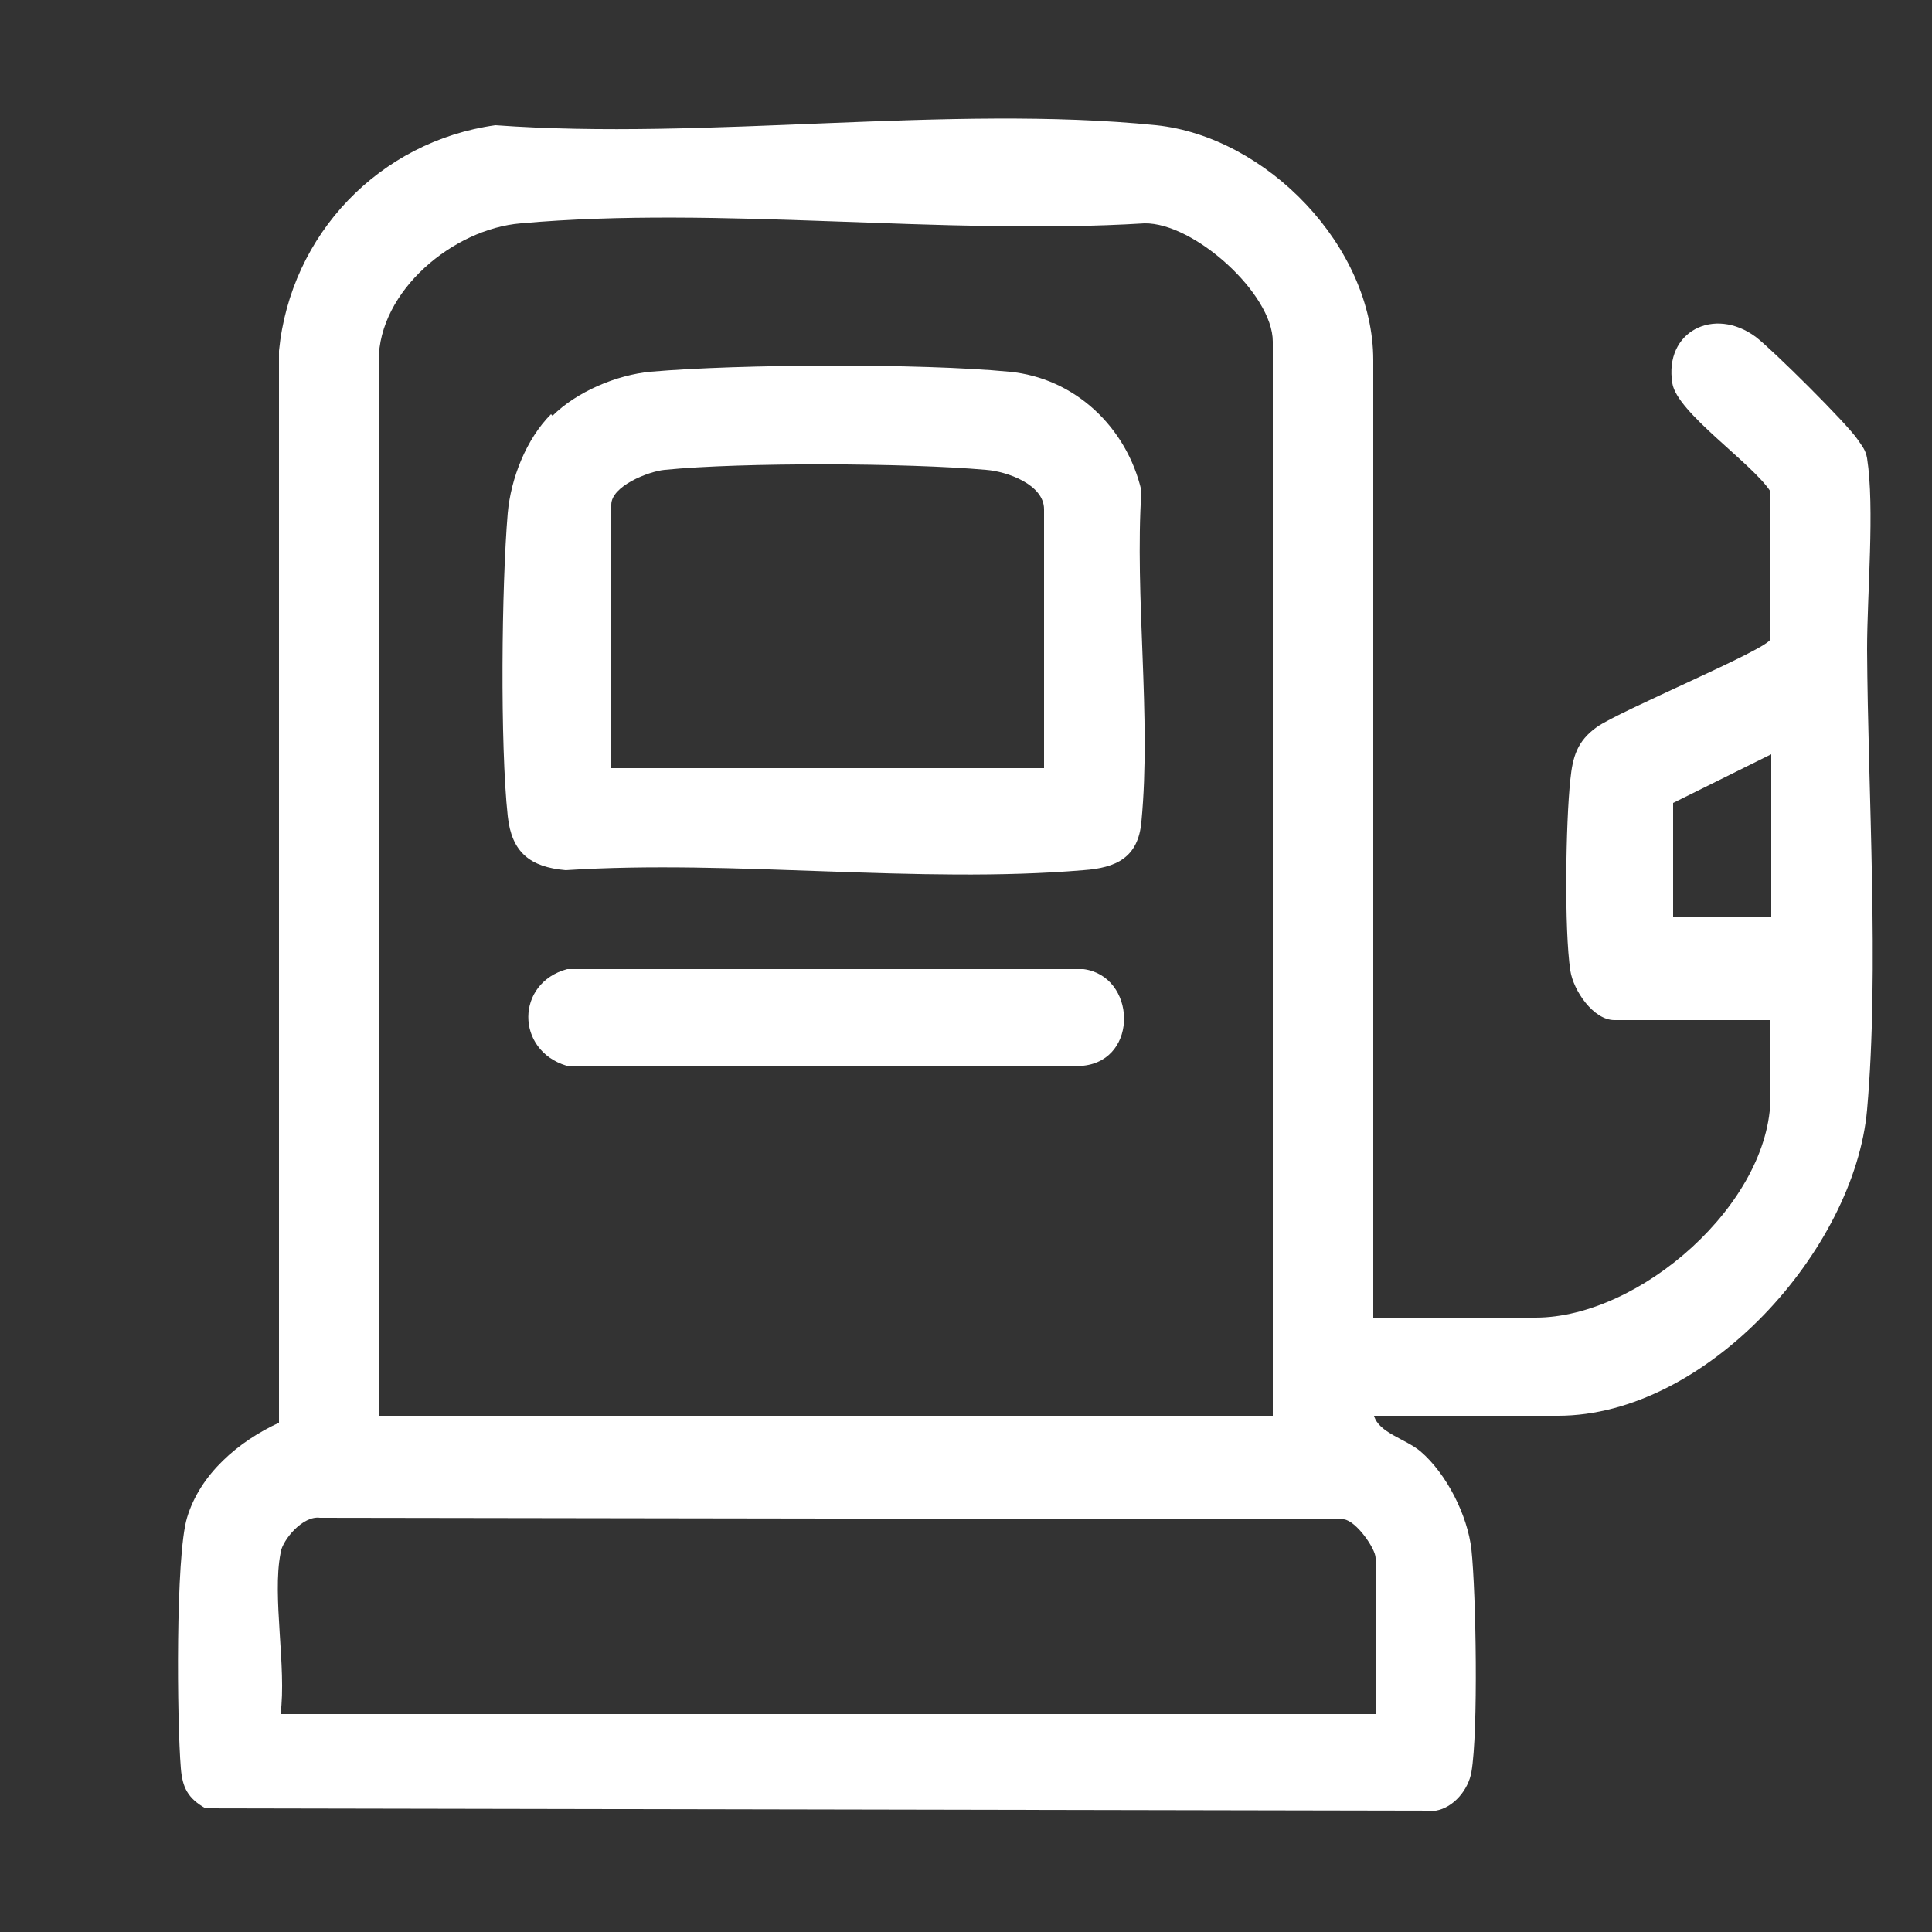
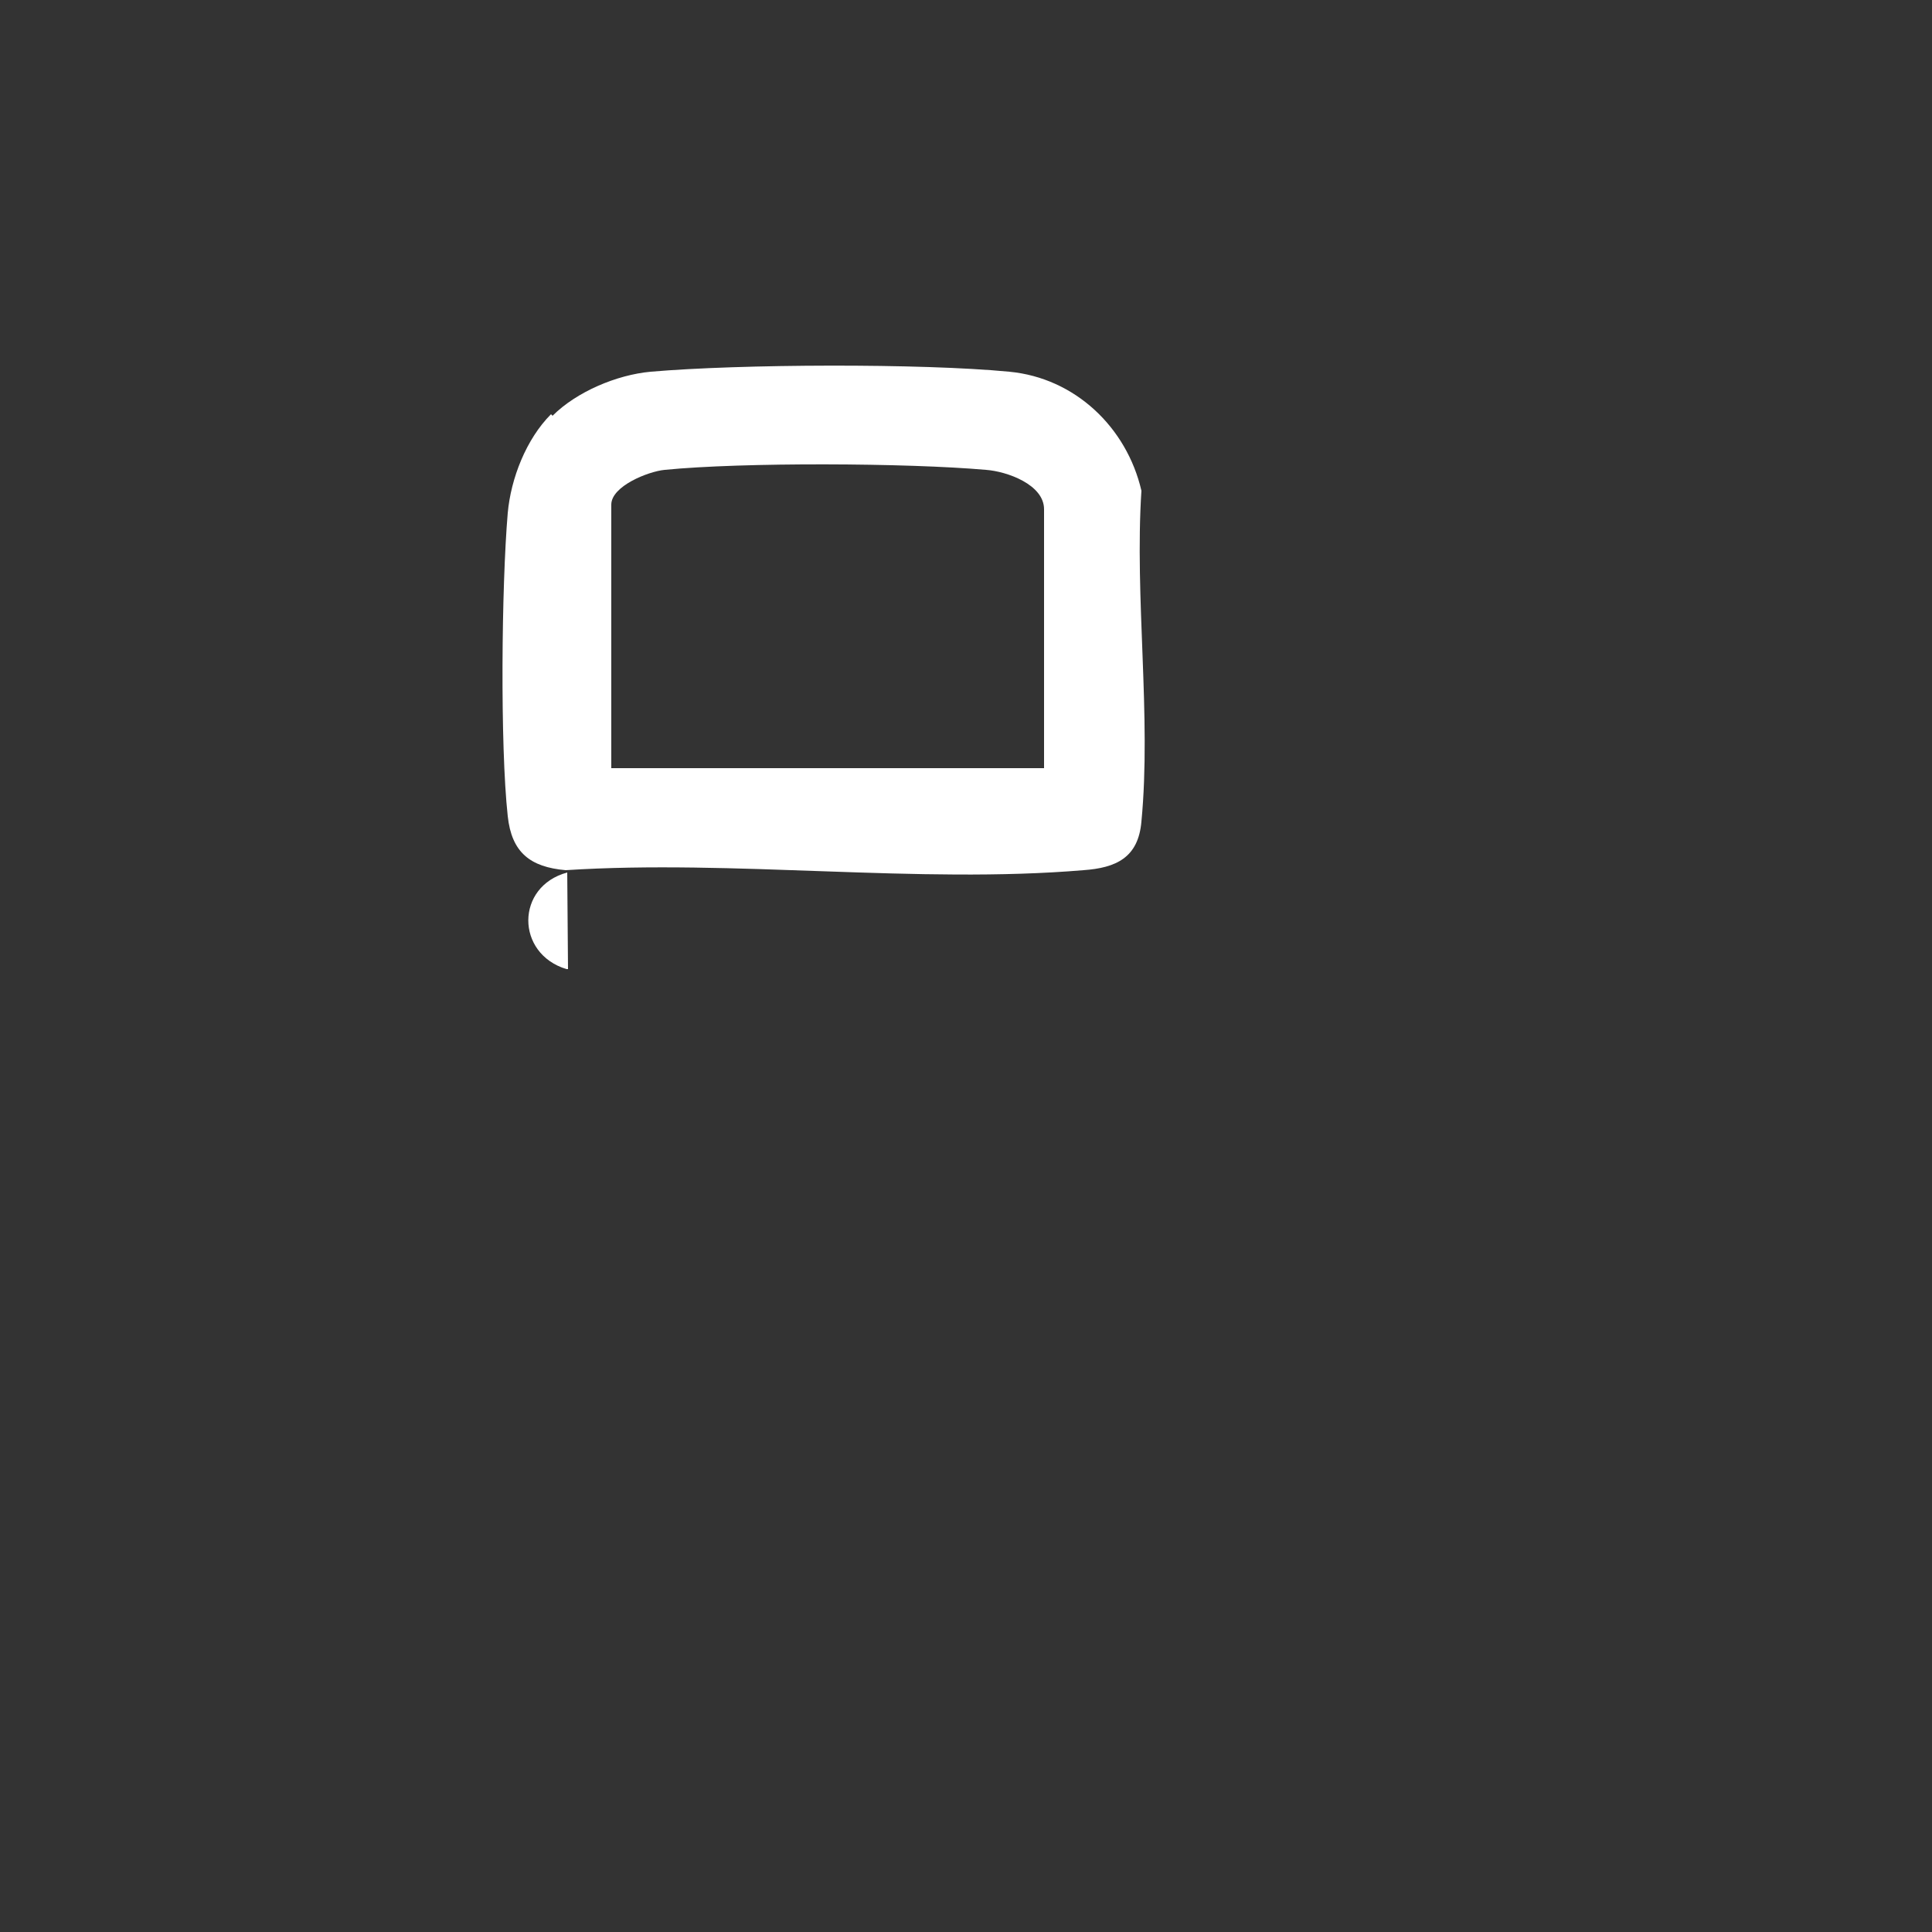
<svg xmlns="http://www.w3.org/2000/svg" id="Layer_1" data-name="Layer 1" viewBox="0 0 25 25">
  <rect x="0" y="0" width="25" height="25" fill="#333333" stroke="none" />
  <defs>
    <style>
      .cls-1 {
        fill: #fff;
      }
    </style>
  </defs>
-   <path class="cls-1" d="M17.79,17.05h2.08c1.35,0,3.04-1.48,3.04-2.86v-.99h-2.02c-.27,0-.53-.38-.57-.64-.08-.53-.06-1.91,0-2.47.03-.3.09-.5.34-.68.29-.21,2.22-1.01,2.25-1.14v-1.91c-.24-.37-1.21-1.02-1.27-1.4-.11-.67.54-1,1.08-.6.21.16,1.18,1.12,1.32,1.33.06.09.1.13.12.24.1.64,0,1.76,0,2.47.01,1.85.16,4.15,0,5.96s-2.08,3.96-4,3.96h-2.38c.06.22.41.3.6.46.34.29.61.83.66,1.27.06.56.09,2.36,0,2.88-.04.23-.23.46-.46.5l-15.92-.03c-.23-.13-.3-.27-.32-.52-.05-.6-.07-2.74.08-3.24.17-.57.67-.99,1.19-1.23V4.54c.15-1.51,1.3-2.71,2.8-2.92,2.73.2,5.87-.27,8.55,0,1.43.15,2.81,1.57,2.81,3.04v12.39ZM16.47,18.32V4.42c0-.62-1.02-1.54-1.66-1.53-2.61.16-5.5-.23-8.07,0-.87.07-1.84.87-1.84,1.78v13.65h11.57ZM22.92,9.76l-1.27.63v1.48h1.27v-2.11ZM3.63,20.1c-.11.56.08,1.48,0,2.08h14.17v-2.02c0-.12-.25-.48-.41-.5l-13.25-.02c-.22-.03-.48.28-.51.45Z" />
  <path class="cls-1" d="M7.15,5.38c.31-.31.83-.53,1.27-.57,1.15-.1,3.5-.11,4.64,0,.85.08,1.52.72,1.71,1.54-.09,1.38.13,2.92,0,4.28-.04.47-.33.6-.75.63-2.14.18-4.53-.14-6.7,0-.46-.04-.7-.23-.75-.7-.1-.92-.08-2.98,0-3.92.04-.45.24-.96.56-1.28ZM13.51,9.94v-3.35c0-.32-.48-.49-.75-.51-1.02-.09-3.15-.1-4.16,0-.21.02-.69.21-.69.45v3.41h5.61Z" />
-   <path class="cls-1" d="M7.35,12.54h6.67c.68.09.72,1.17,0,1.25h-6.69c-.66-.2-.66-1.07.01-1.25Z" />
+   <path class="cls-1" d="M7.35,12.54h6.67h-6.69c-.66-.2-.66-1.07.01-1.25Z" />
</svg>